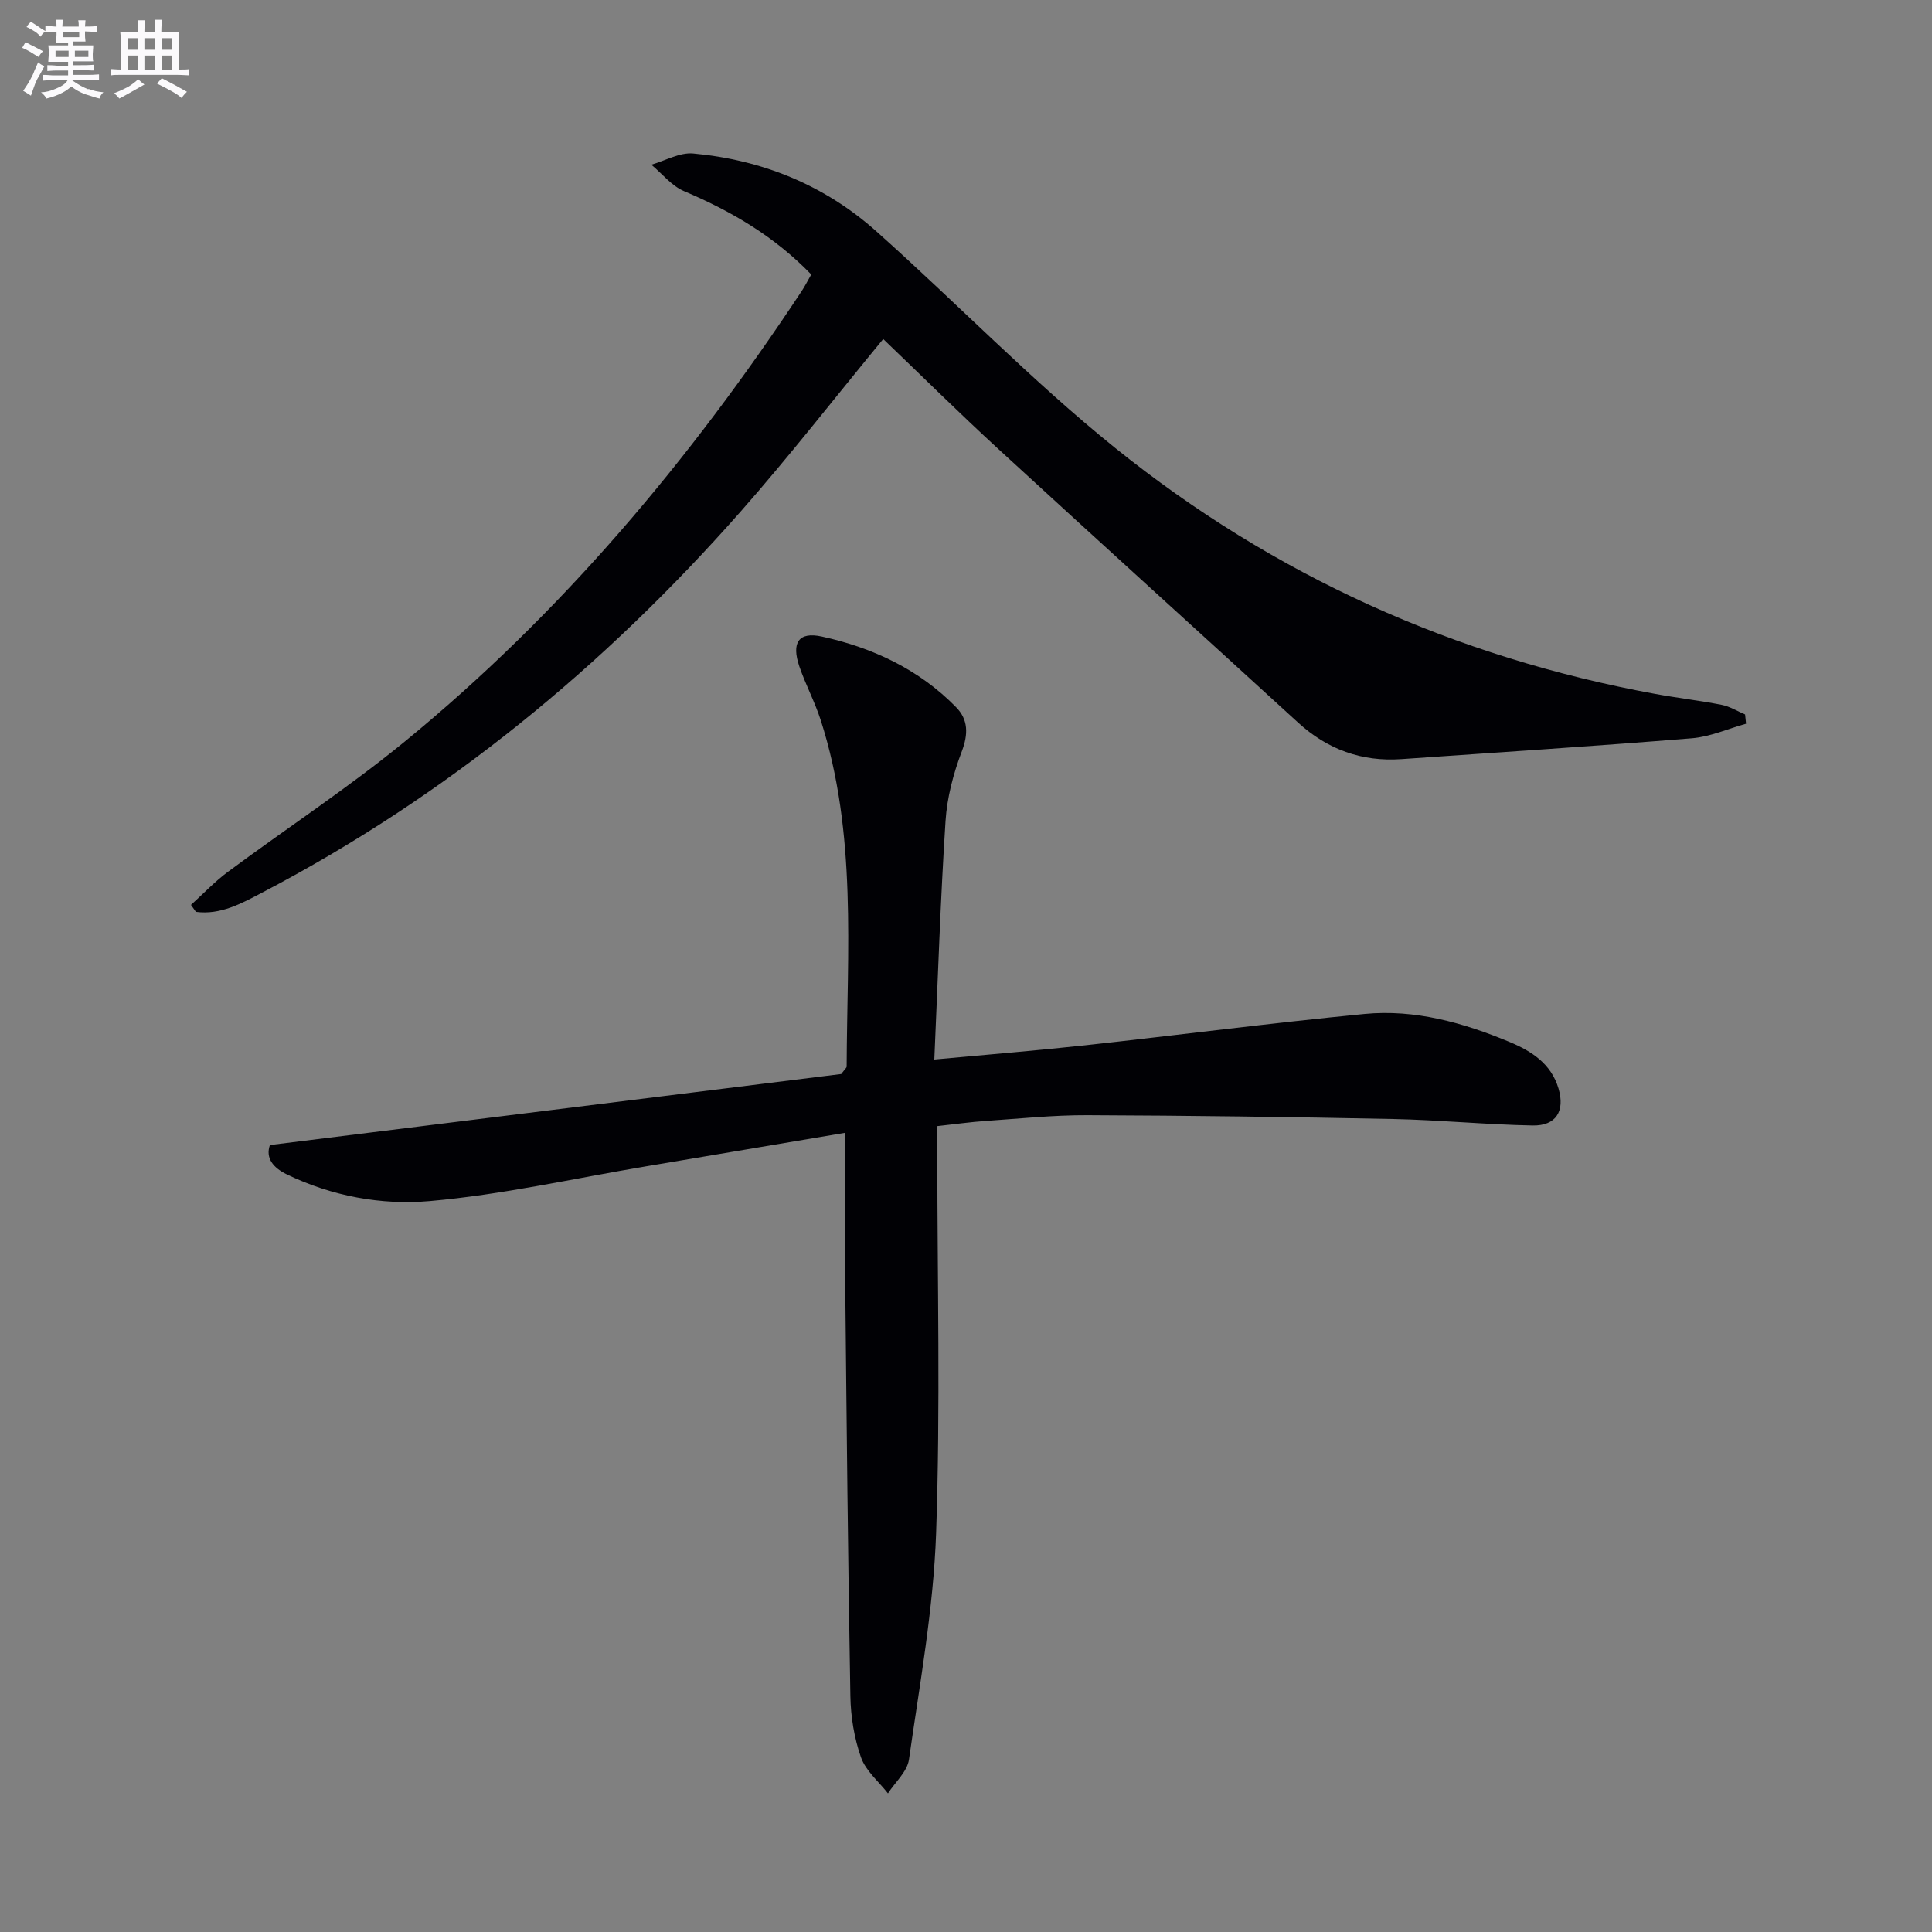
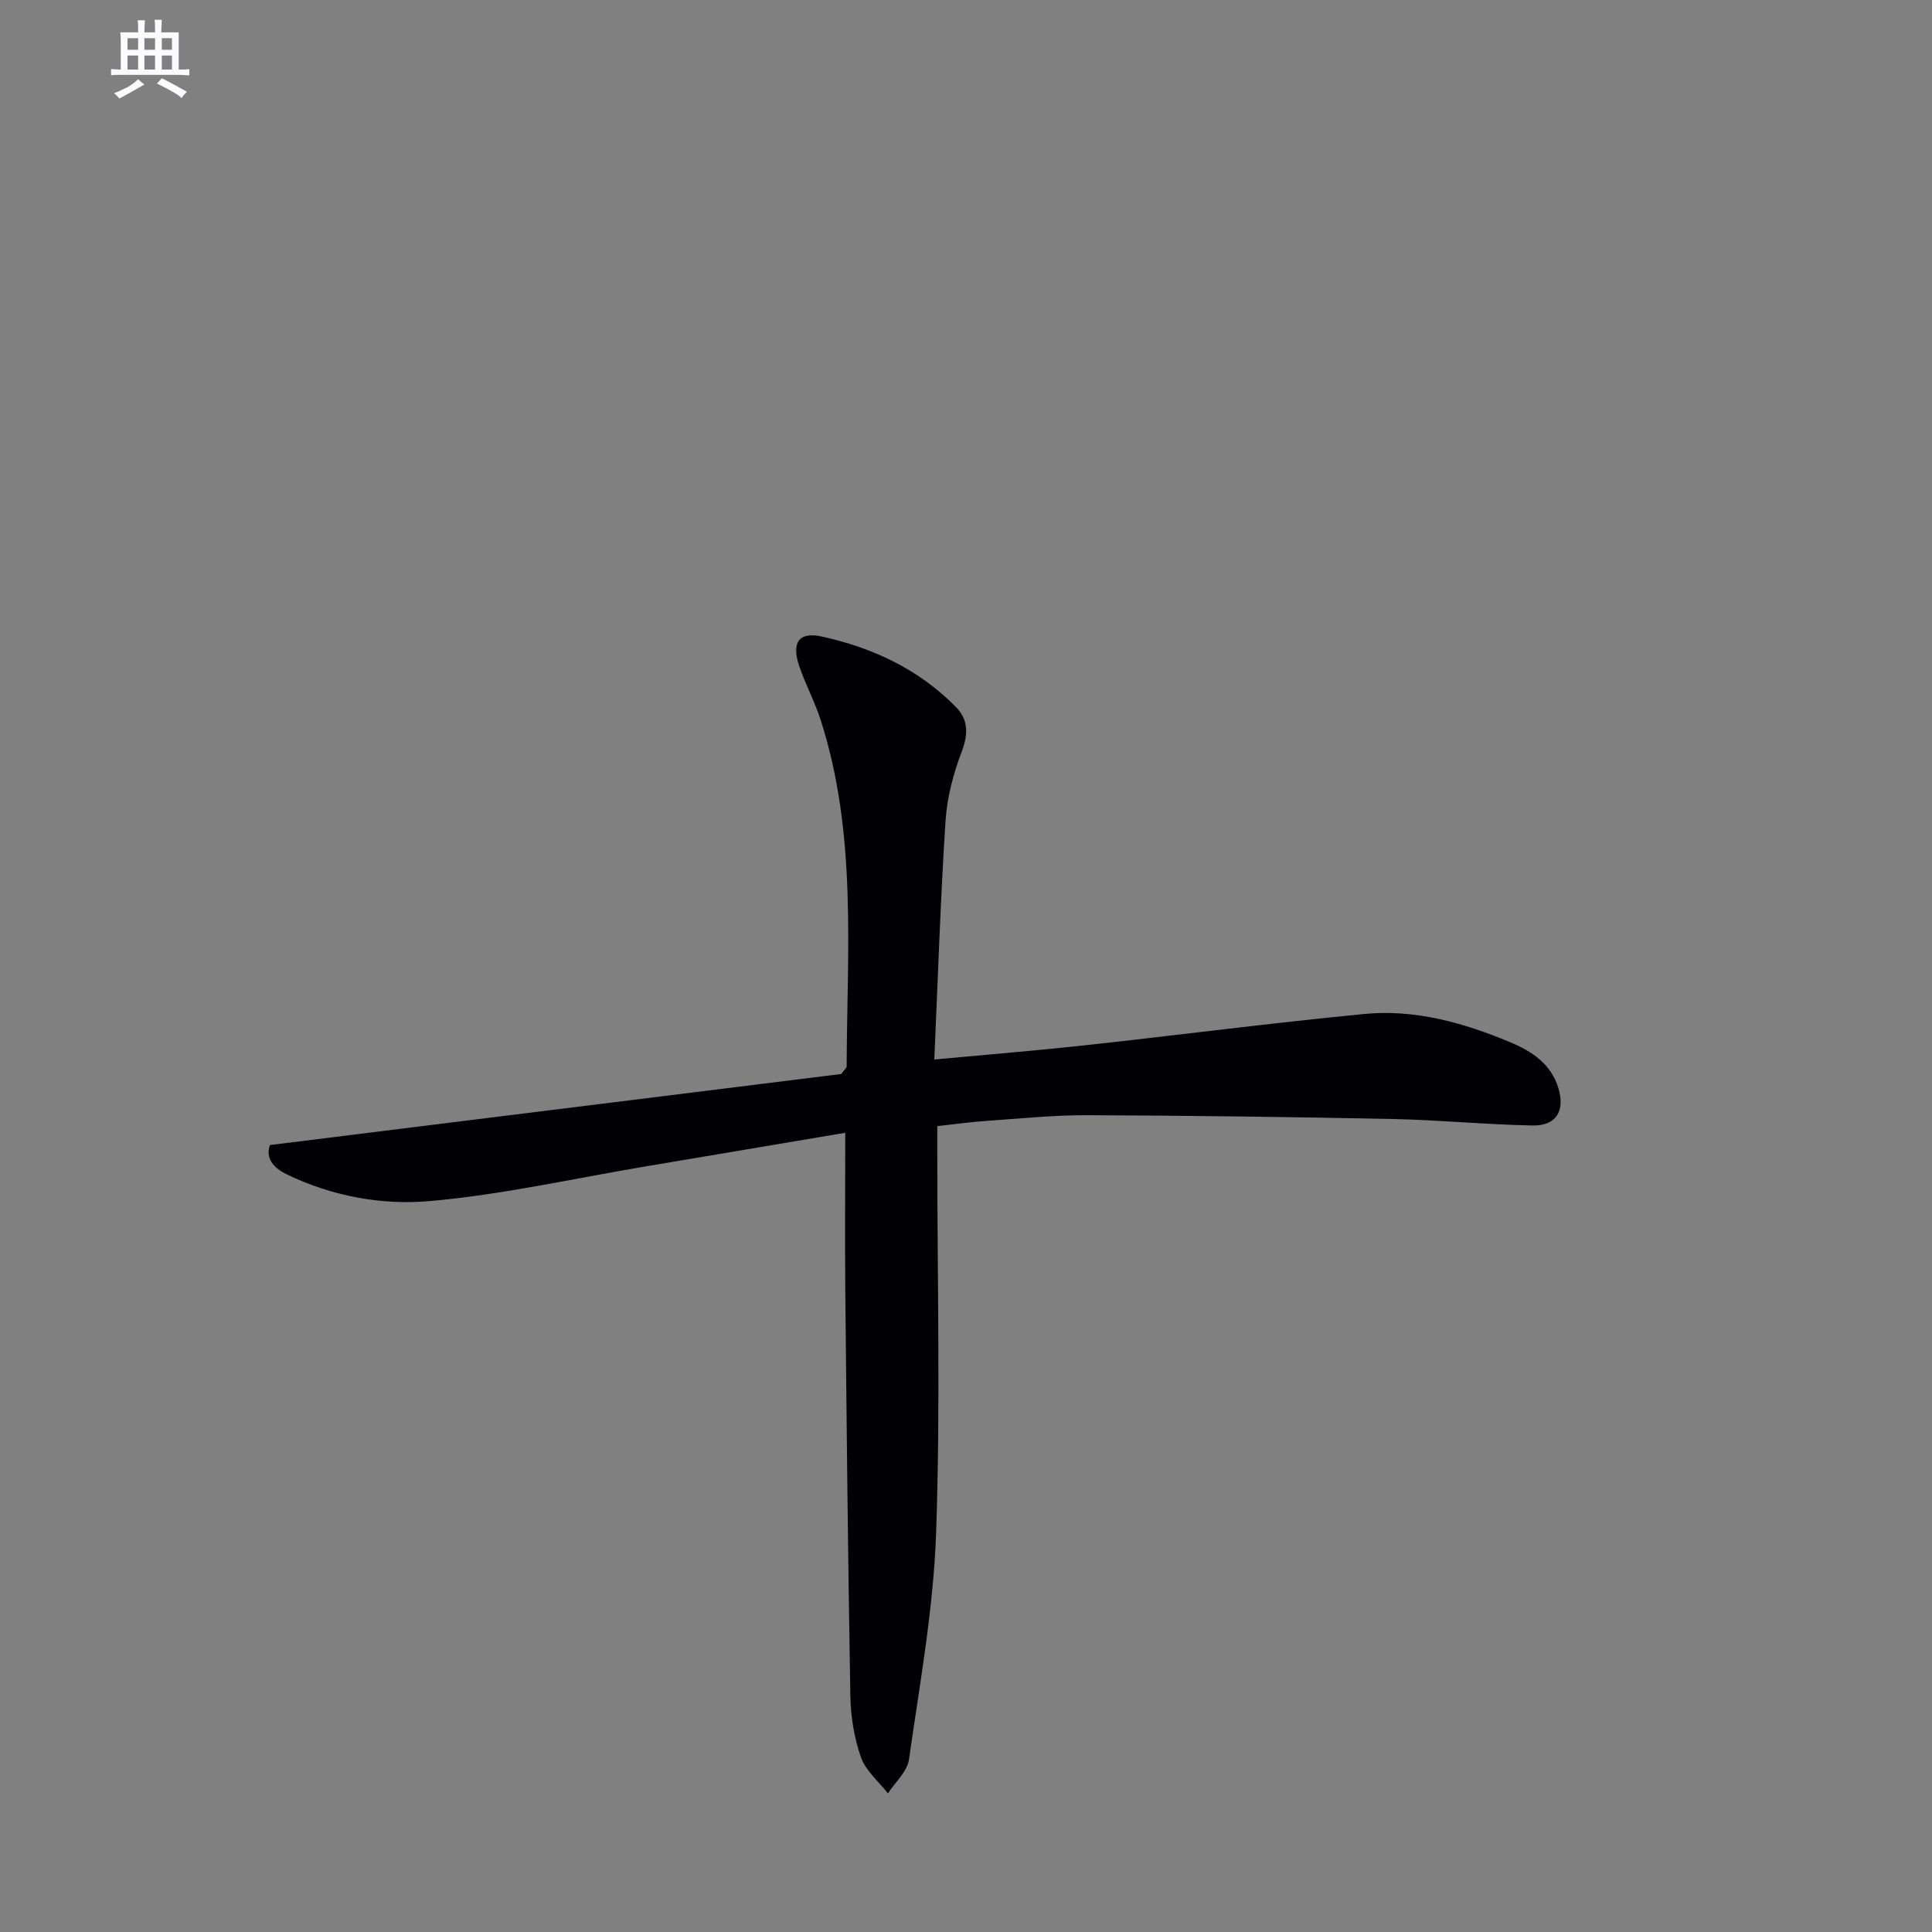
<svg xmlns="http://www.w3.org/2000/svg" enable-background="new 0 0 400 400" viewBox="0 0 400 400">
  <rect x="0" y="0" width="400" height="400" fill="#808080" stroke="none" />
  <path d="m175 234.53c-13.89 2.34-27.6 4.66-41.32 6.96-14.89 2.5-29.7 5.86-44.7 7.18-9.96.88-20.22-1-29.58-5.52-2.86-1.38-4.46-3.39-3.52-6.08 39.91-4.96 79.43-9.88 118.29-14.71.77-1.04 1.12-1.29 1.12-1.55.09-24.05 2.17-48.26-5.37-71.72-1.22-3.78-3.13-7.34-4.42-11.1-1.68-4.92-.17-7.26 4.65-6.2 10.52 2.3 20.13 6.79 27.8 14.63 2.53 2.58 2.54 5.57 1.17 9.18-1.75 4.58-3.05 9.54-3.36 14.41-1.04 16.06-1.56 32.15-2.32 49.35 11.16-1.04 21.19-1.85 31.18-2.94 19.29-2.11 38.55-4.62 57.87-6.49 10.45-1.01 20.46 1.8 30.06 5.8 4.54 1.89 8.61 4.51 10.12 9.63 1.38 4.67-.5 7.75-5.36 7.66-9.62-.18-19.23-1.14-28.85-1.34-21.1-.43-42.21-.71-63.32-.79-6.97-.03-13.95.7-20.91 1.18-3.27.22-6.52.68-10.17 1.08v5.82c0 26.16.66 52.34-.25 78.47-.55 15.67-3.4 31.28-5.62 46.86-.36 2.49-2.85 4.68-4.35 7-1.92-2.46-4.59-4.66-5.58-7.45-1.41-4.01-2.13-8.45-2.2-12.72-.5-27.96-.77-55.93-1.05-83.9-.09-10.59-.01-21.21-.01-32.7z" fill="#010105" />
-   <path d="m167.96 56.83c-7.64-7.91-16.59-13.13-26.35-17.26-2.56-1.09-4.52-3.61-6.76-5.47 2.9-.83 5.88-2.58 8.67-2.32 14.27 1.31 27.17 6.53 37.89 16.09 16.64 14.83 32.19 30.97 49.52 44.91 32.79 26.37 70.27 43.29 111.79 50.89 4.57.84 9.19 1.37 13.74 2.26 1.68.33 3.23 1.31 4.84 1.99.07.64.13 1.28.2 1.92-3.74 1.04-7.42 2.7-11.21 3.01-20.03 1.63-40.09 2.92-60.15 4.32-8.23.57-15.32-2.01-21.42-7.6-20.63-18.87-41.36-37.63-61.95-56.54-8.18-7.51-16.07-15.34-23.91-22.84-10.02 12.16-19.41 24.25-29.51 35.71-28.32 32.13-60.95 58.95-99.02 78.88-4.31 2.26-8.67 4.69-13.77 4.01-.34-.48-.68-.96-1.02-1.44 2.55-2.3 4.93-4.84 7.68-6.87 12.16-9.02 24.86-17.36 36.56-26.93 32.47-26.57 59.14-58.38 82.21-93.3.64-.96 1.16-2 1.97-3.42z" fill="#010105" />
  <g fill="#fbfafc">
-     <path d="m6.8 9.5c.6.3 1.3.7 2.1 1.1-.4.4-.7.8-.9 1.2-.7-.4-1.3-.8-1.8-1.1s-1.1-.6-1.6-.8c.2-.4.5-.8.7-1.2.4.2.8.5 1.5.8zm.9 6.9c-.3.6-.5 1.1-.7 1.7s-.4 1.1-.6 1.7c-.6-.4-1.1-.7-1.6-1 .7-1 1.2-1.8 1.5-2.4.3-.5.6-1.1.8-1.7.3-.6.5-1.2.8-1.8.3.3.8.6 1.3.8-.7 1.3-1.2 2.2-1.5 2.7zm.1-11c.4.3 1 .7 1.7 1.1-.5.2-.8.6-1.1 1.1-.5-.6-1-1-1.4-1.2s-.9-.6-1.5-.8c.2-.4.5-.7.9-1.1.5.3.9.6 1.4.9zm10.5 13c1 .4 2 .6 3.1.7-.4.4-.7.8-.8 1.3-.9-.2-1.9-.6-3-.9-1-.4-2-.9-2.8-1.6-.5.4-1.1.9-1.9 1.3s-1.9.9-3.3 1.2c-.1-.3-.5-.8-1.1-1.3 1 0 2.1-.3 3.2-.8 1.2-.5 1.9-1 2.3-1.7h-3.2c-.4 0-1 0-2 .1v-1.2c1 0 1.7.1 2 .1h3.3v-1h-2.3c-.2 0-.9 0-2 .1v-1.2c1.2 0 1.9.1 2 .1h2.3v-.8h-4.1c0-.7.1-1.2.1-1.6 0-.5 0-1.1-.1-1.8h4.1v-.6h-2.5c0-.6.1-1.1.1-1.6v-.6h-.5c-.4 0-1 0-1.8.1v-1.3c1.2 0 1.9.1 2.1.1h.2c0-.3 0-.8-.1-1.4h1.4c0 .6-.1 1-.1 1.4h3.4c0-.4 0-.8-.1-1.3h1.5c0 .4-.1.9-.1 1.3.7 0 1.5 0 2.5-.1v1.2c-1 0-1.8-.1-2.5-.1v.6c0 .3 0 .8.1 1.5h-2.5v.8h4.1c0 .7-.1 1.3-.1 1.8s0 1 .1 1.5h-4.1v.8h1.4c.8 0 1.8 0 2.9-.1v1.2c-1 0-1.9-.1-2.8-.1h-1.5v1h3.2c.3 0 1 0 2.1-.1v1.2c-1.1 0-1.8-.1-2.1-.1h-3.4l-.1.1c1.4 1 2.4 1.5 3.4 1.9zm-4.1-6.6v-1.3h-2.7v1.3zm2.2-4.1v-1.1h-3.4v1.1zm1.9 4.1v-1.3h-2.8v1.3z" />
    <path d="m37 6.7v2.3 5.4c1 0 1.8 0 2.2-.1v1.3c-.6 0-1.5-.1-2.5-.1h-11.9c-.7 0-1.3 0-1.8.1v-1.3c.5 0 1.1.1 2 .1v-5.2c0-1 0-1.8-.1-2.5h3.7c0-1.3 0-2.1-.1-2.5h1.5c0 .4-.1 1.3-.1 2.5h2.2c0-1.2 0-2.1-.1-2.6h1.5c0 .4-.1 1.3-.1 2.6zm-12.3 13.7c-.3-.4-.7-.8-1.1-1.1 1.1-.4 2.1-.9 2.9-1.3.8-.5 1.5-1 2.1-1.6.4.4.9.8 1.3 1.1-2.5 1.4-4.2 2.4-5.2 2.9zm3.9-10.1v-2.4h-2.2v2.4zm0 4.1v-2.9h-2.2v2.9zm3.5-4.1v-2.4h-2.2v2.4zm0 4.1v-2.9h-2.2v2.9zm.4 2.9 1-1.1c.6.3 1.4.7 2.5 1.3s2 1.1 2.7 1.5c-.4.4-.8.8-1.1 1.3-.8-.8-2.5-1.7-5.1-3zm3.1-7v-2.4h-2.1v2.4zm0 4.1v-2.9h-2.1v2.9z" />
  </g>
</svg>